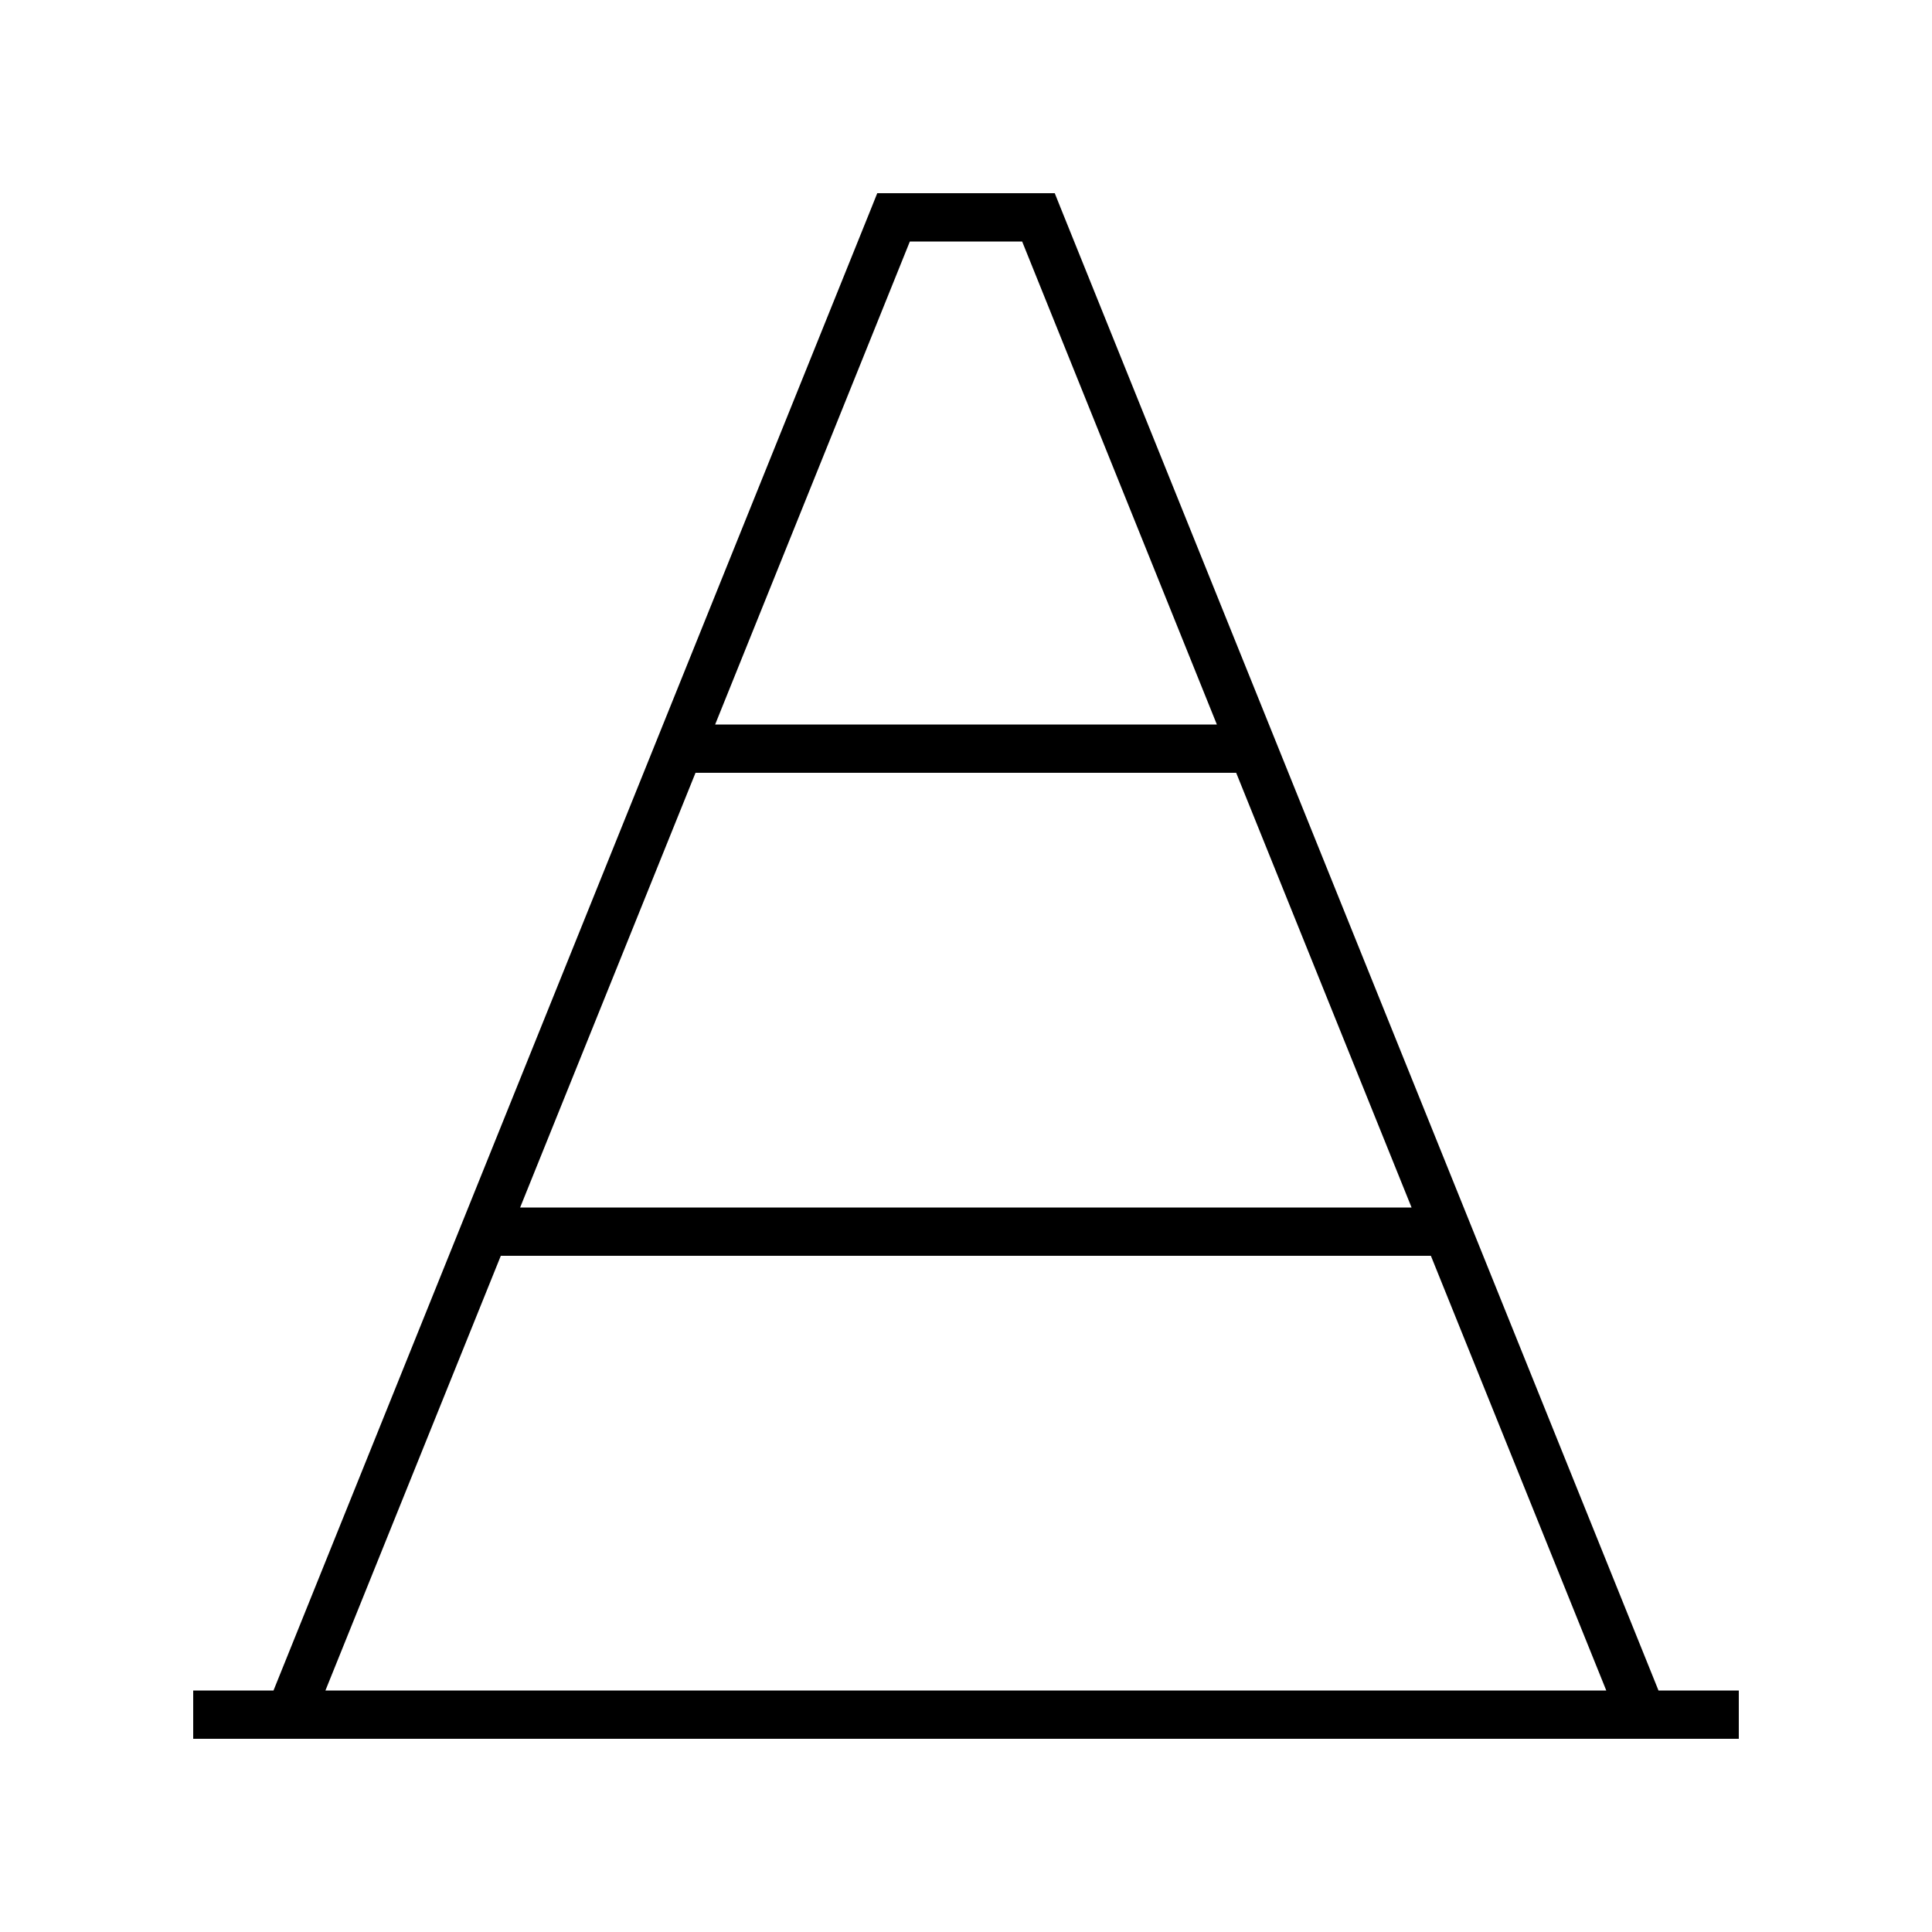
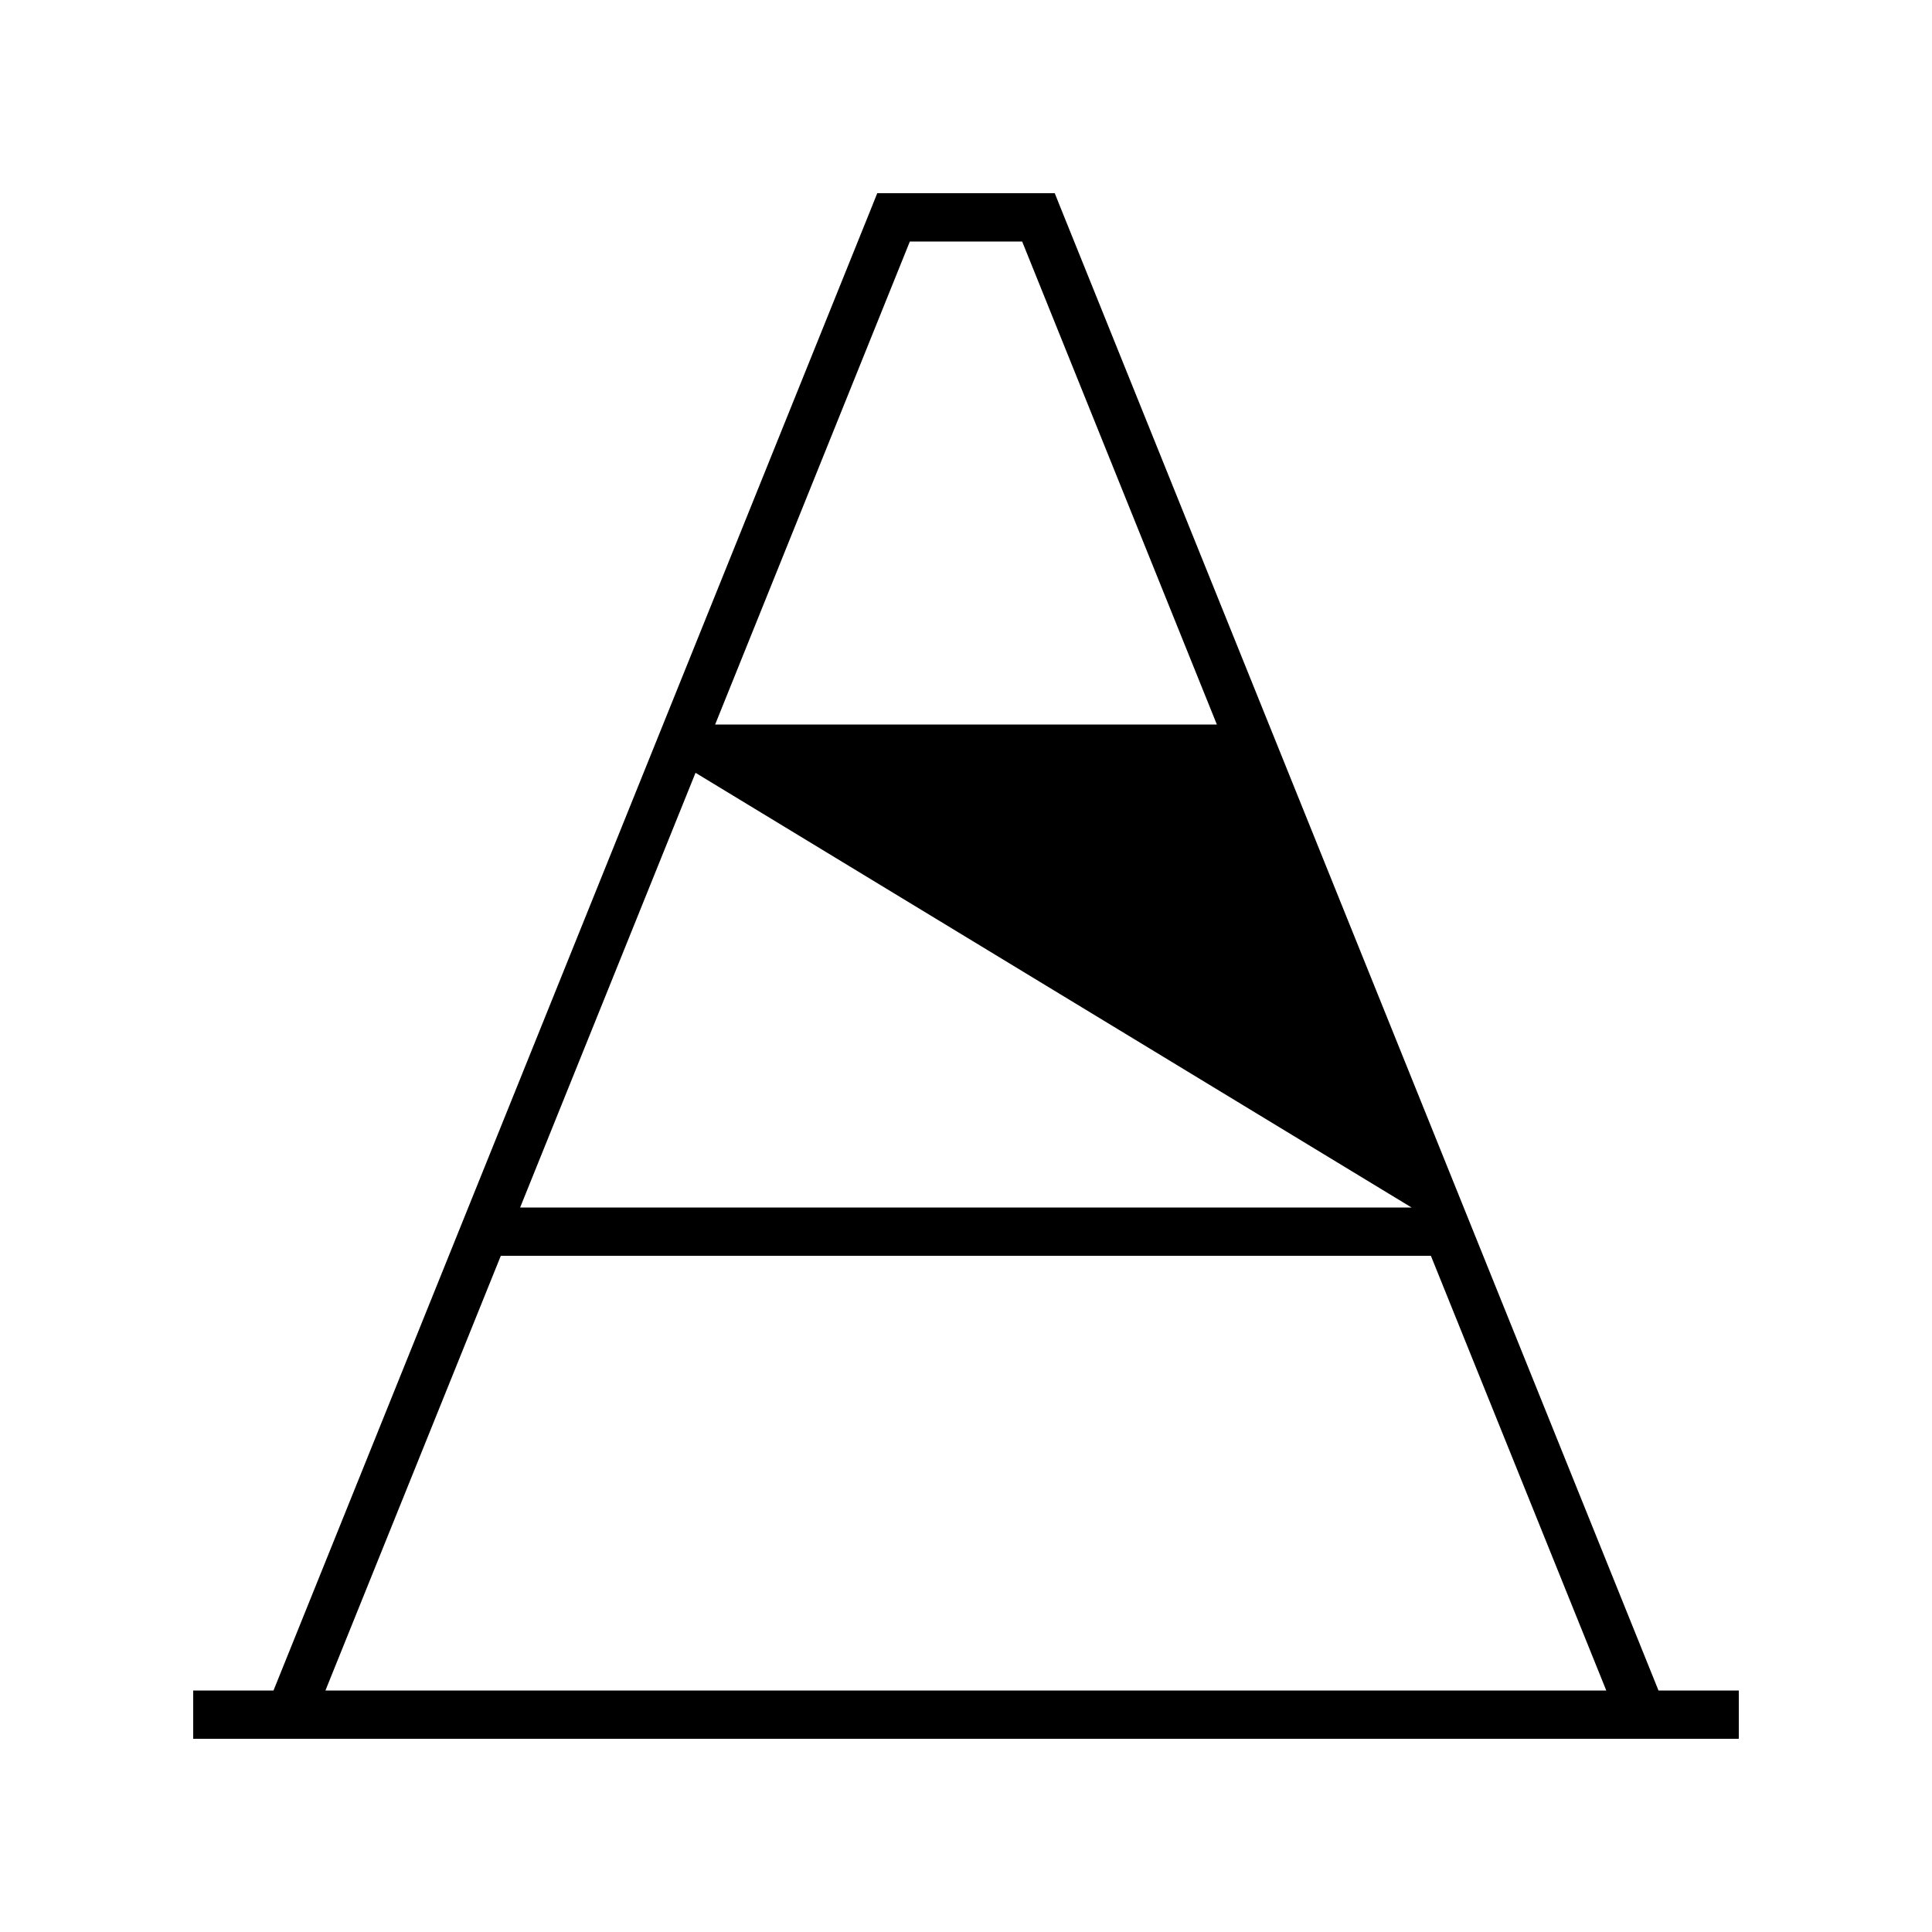
<svg xmlns="http://www.w3.org/2000/svg" viewBox="0 0 640 640">
-   <path fill="currentColor" d="M290.6 64L349.4 64L351.4 69L549.4 560L576 560L576 576L64 576L64 560L90.6 560L288.6 69L290.6 64zM474.1 416L165.9 416L107.8 560L532.1 560L474 416zM467.6 400L409.5 256L230.4 256L172.3 400L467.6 400zM236.9 240L403.1 240L338.6 80L301.4 80L236.9 240z" />
+   <path fill="currentColor" d="M290.6 64L349.4 64L351.4 69L549.4 560L576 560L576 576L64 576L64 560L90.6 560L288.6 69L290.6 64zM474.1 416L165.9 416L107.8 560L532.1 560L474 416zM467.6 400L230.4 256L172.3 400L467.6 400zM236.9 240L403.1 240L338.6 80L301.4 80L236.9 240z" />
</svg>